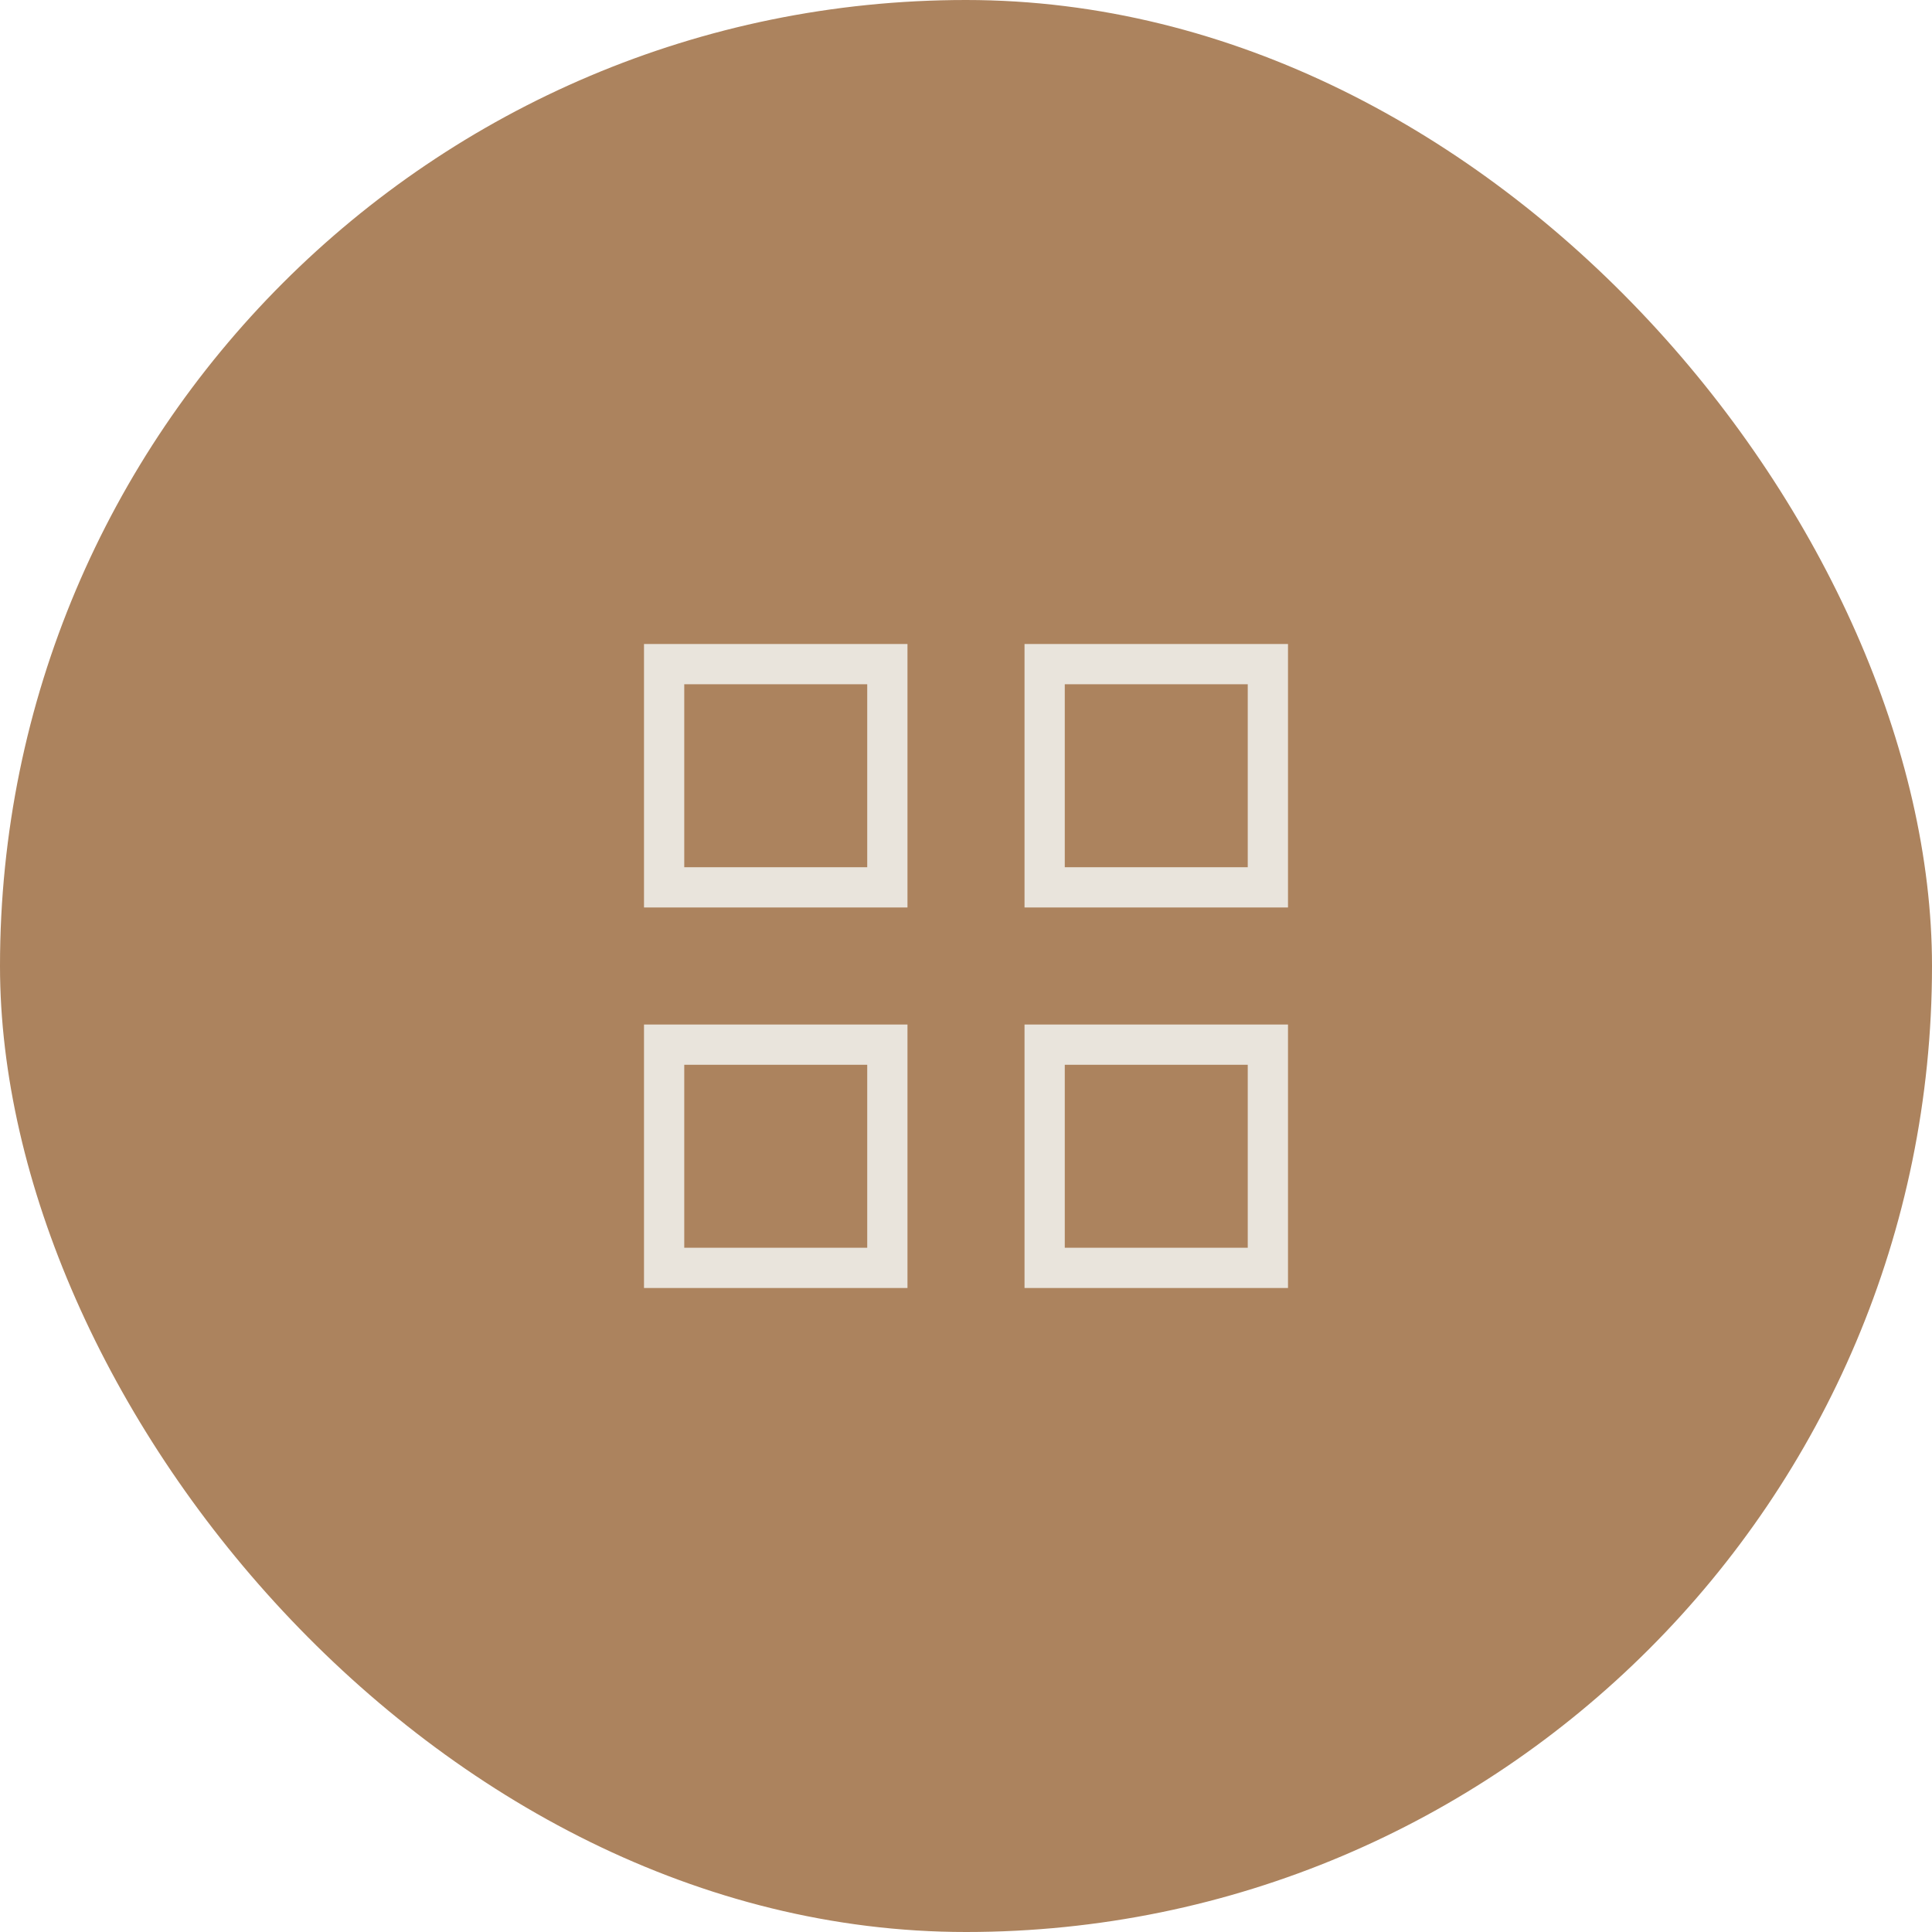
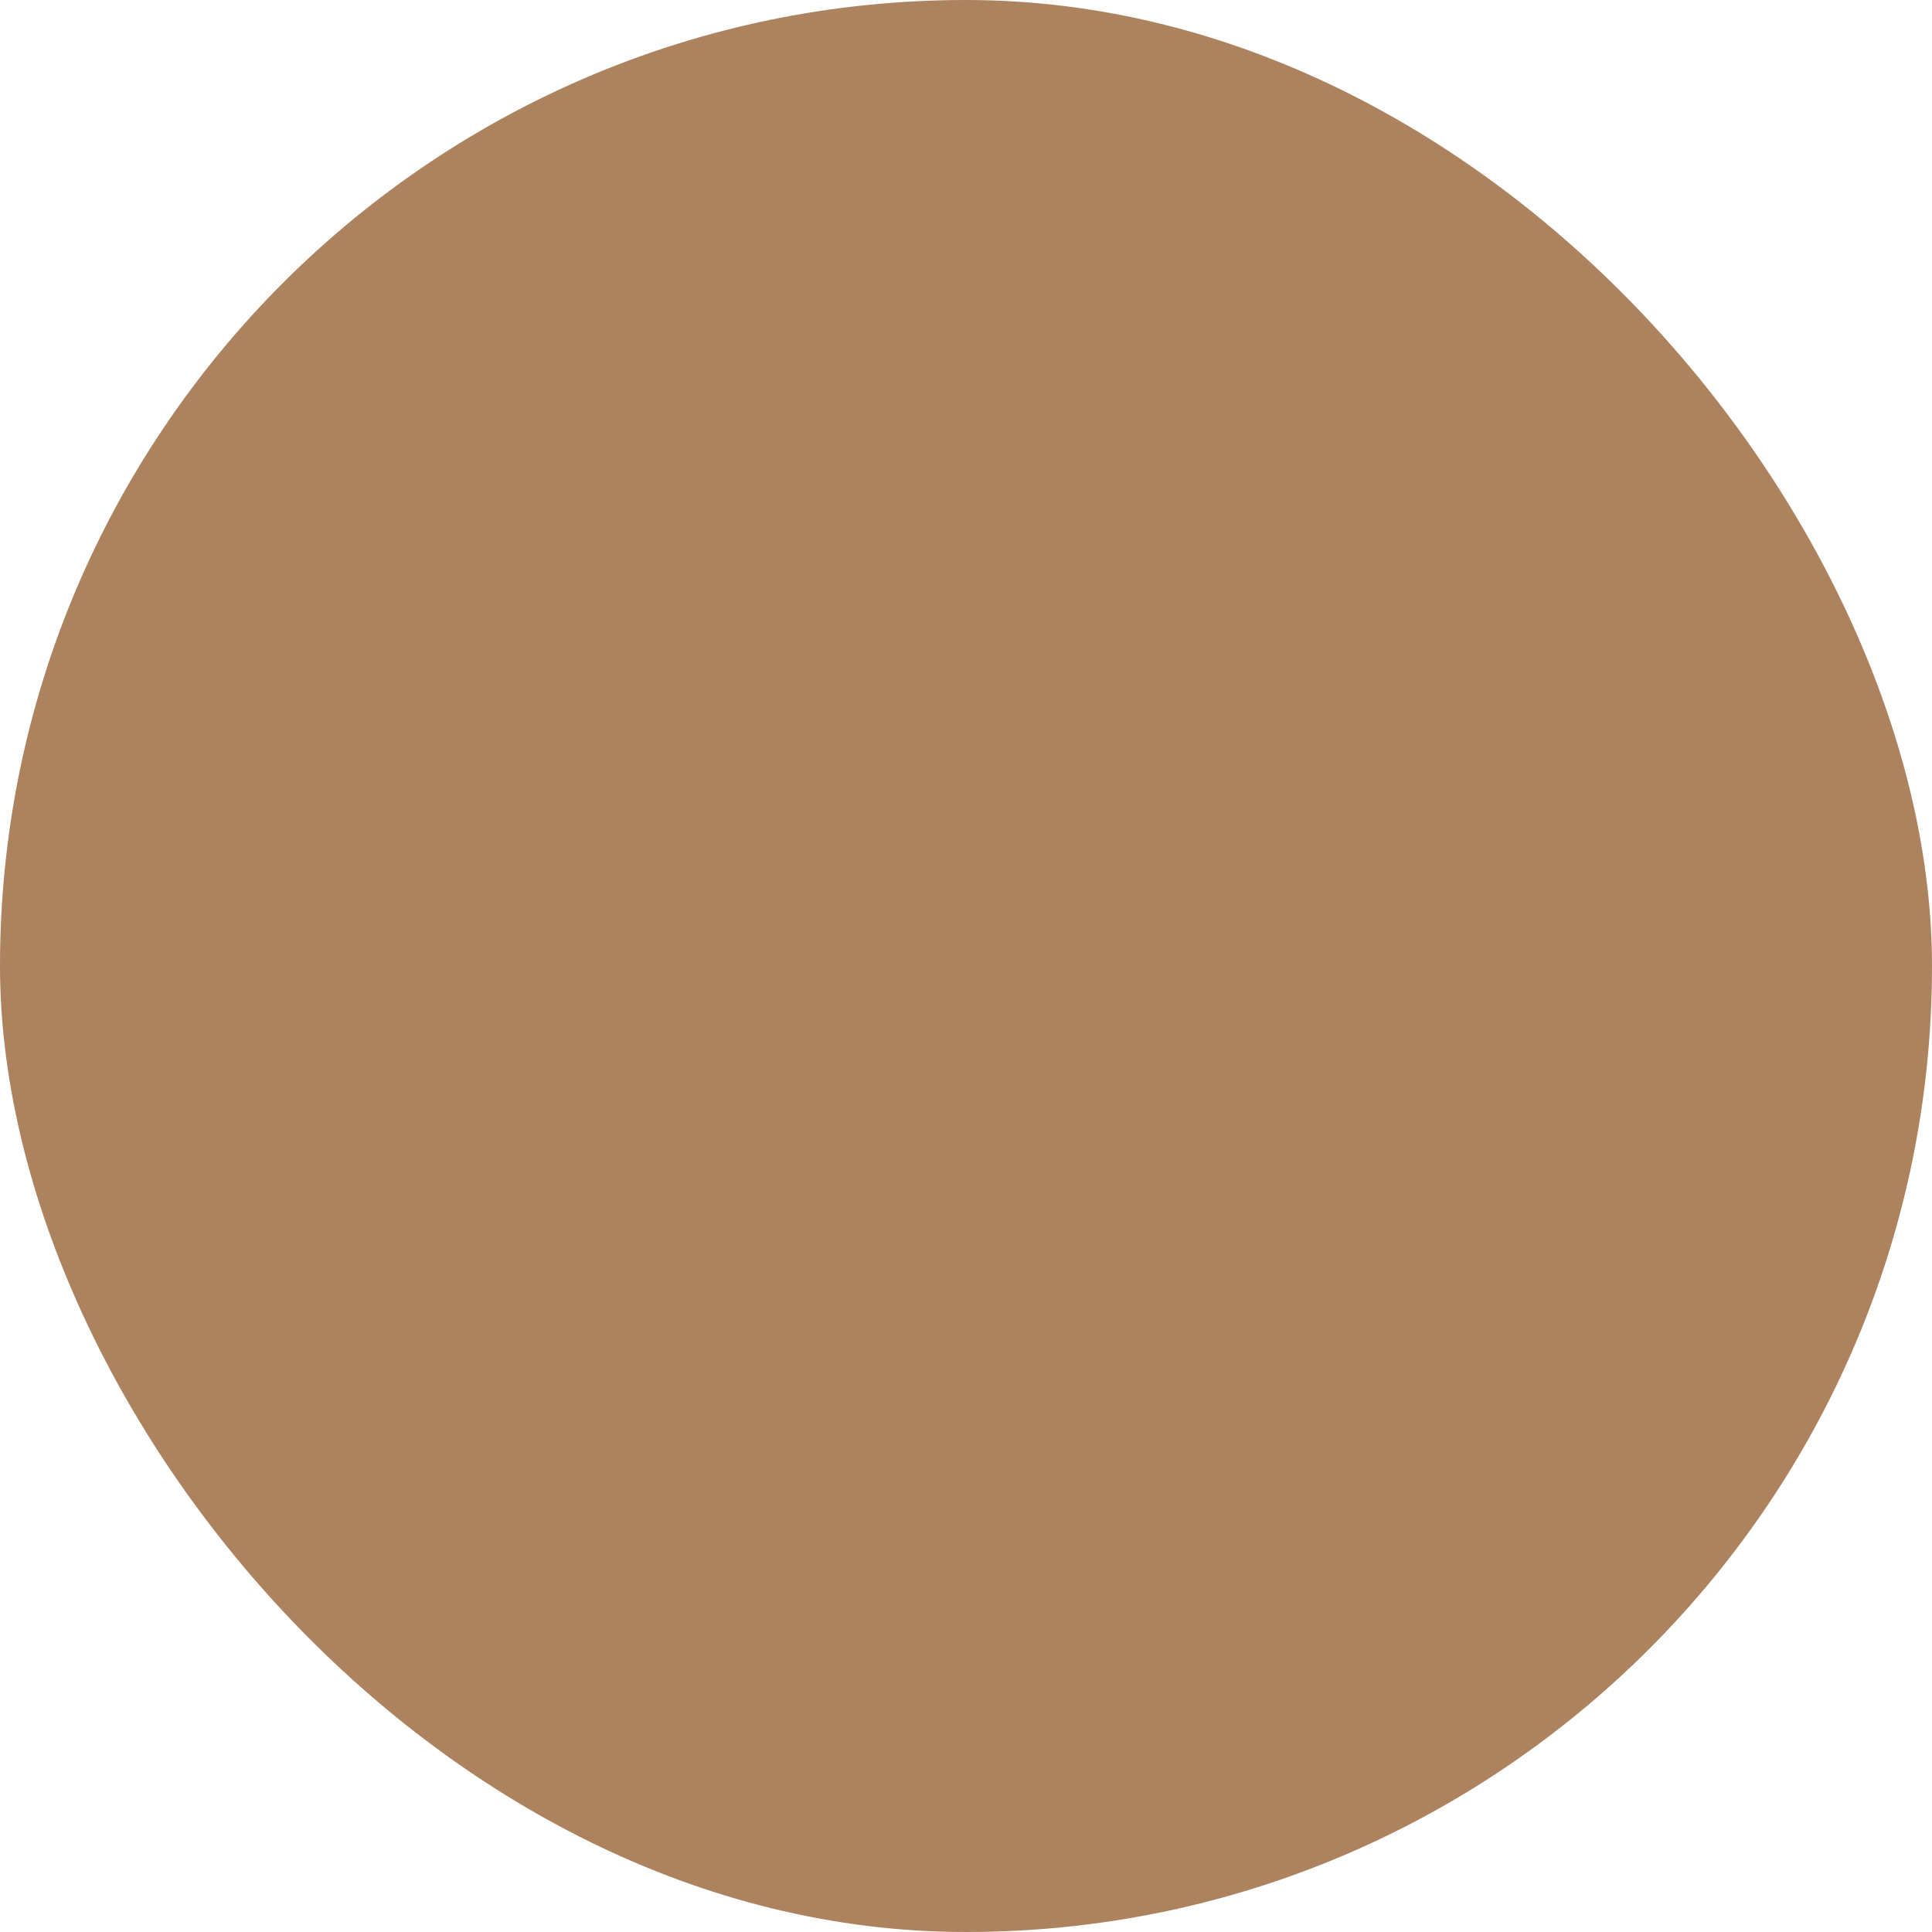
<svg xmlns="http://www.w3.org/2000/svg" width="48" height="48" viewBox="0 0 48 48" fill="none">
  <rect width="48" height="48" rx="24" fill="#AC835E" />
-   <path d="M16.5 16.5H22.046V22.046H16.5V16.5ZM25.954 16.5H31.5V22.046H25.954V16.5ZM16.5 25.954H22.046V31.5H16.5V25.954ZM25.954 25.954H31.5V31.5H25.954V25.954Z" stroke="#E9E4DC" />
</svg>